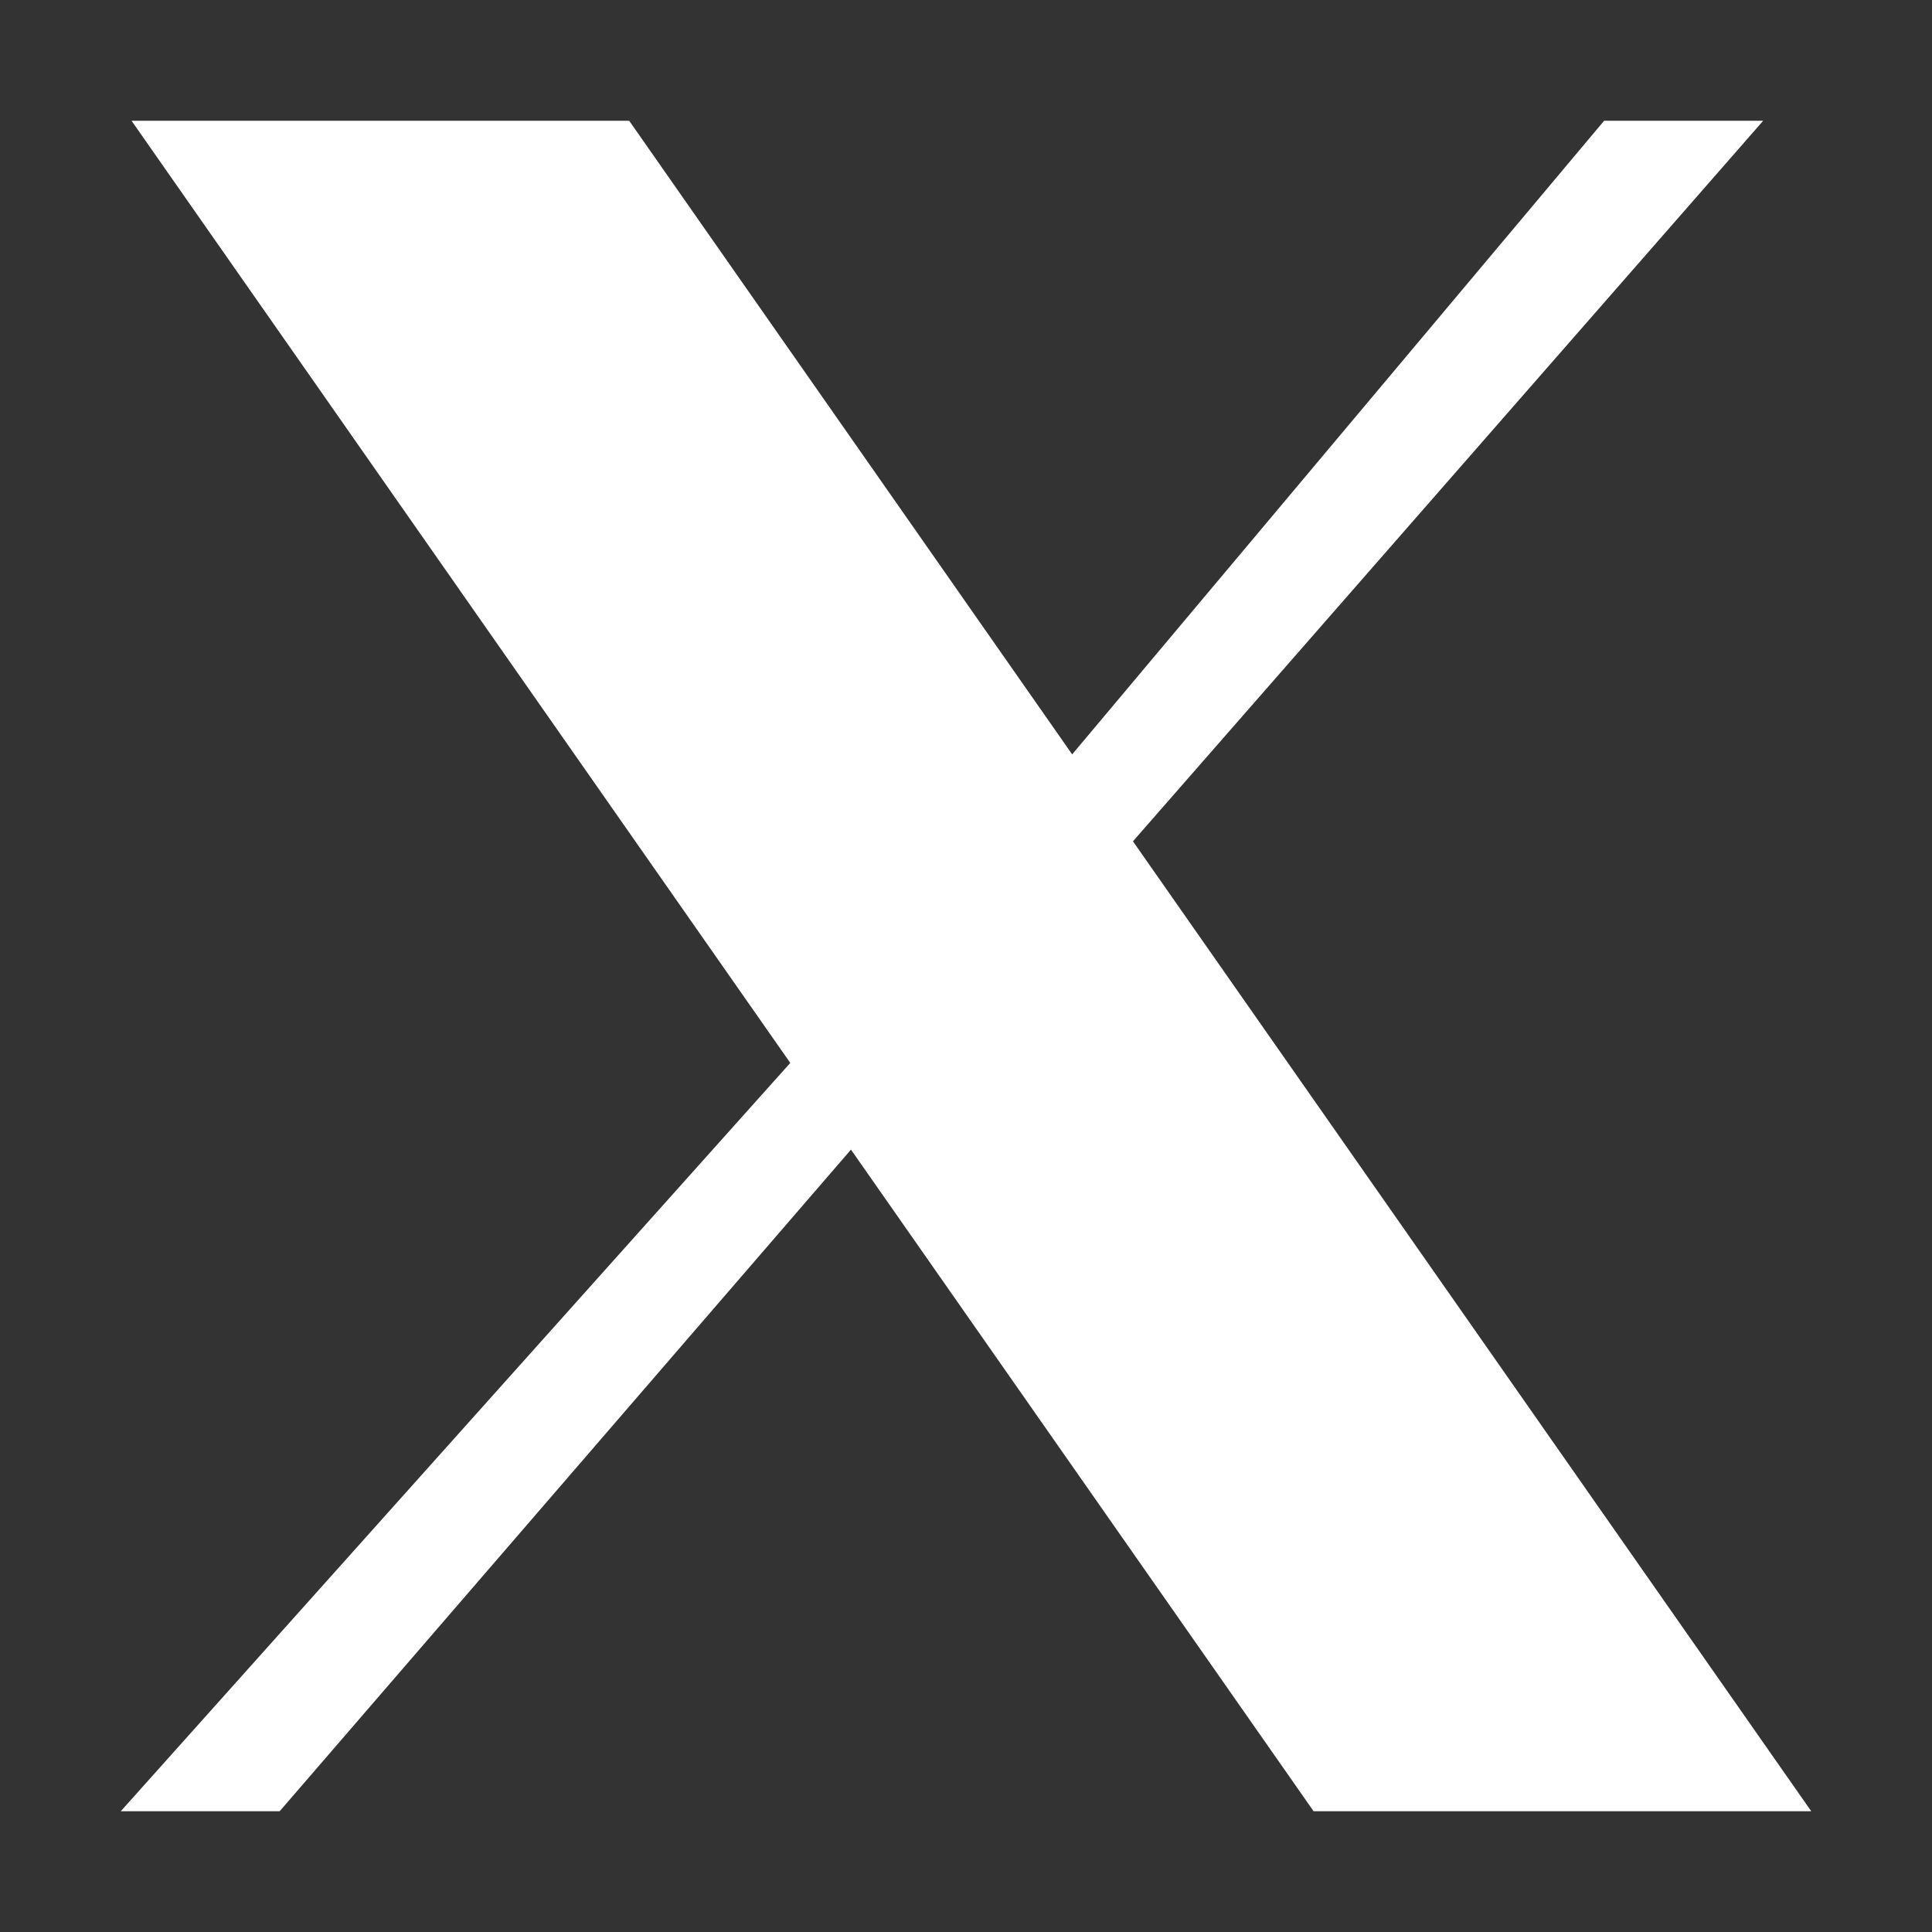
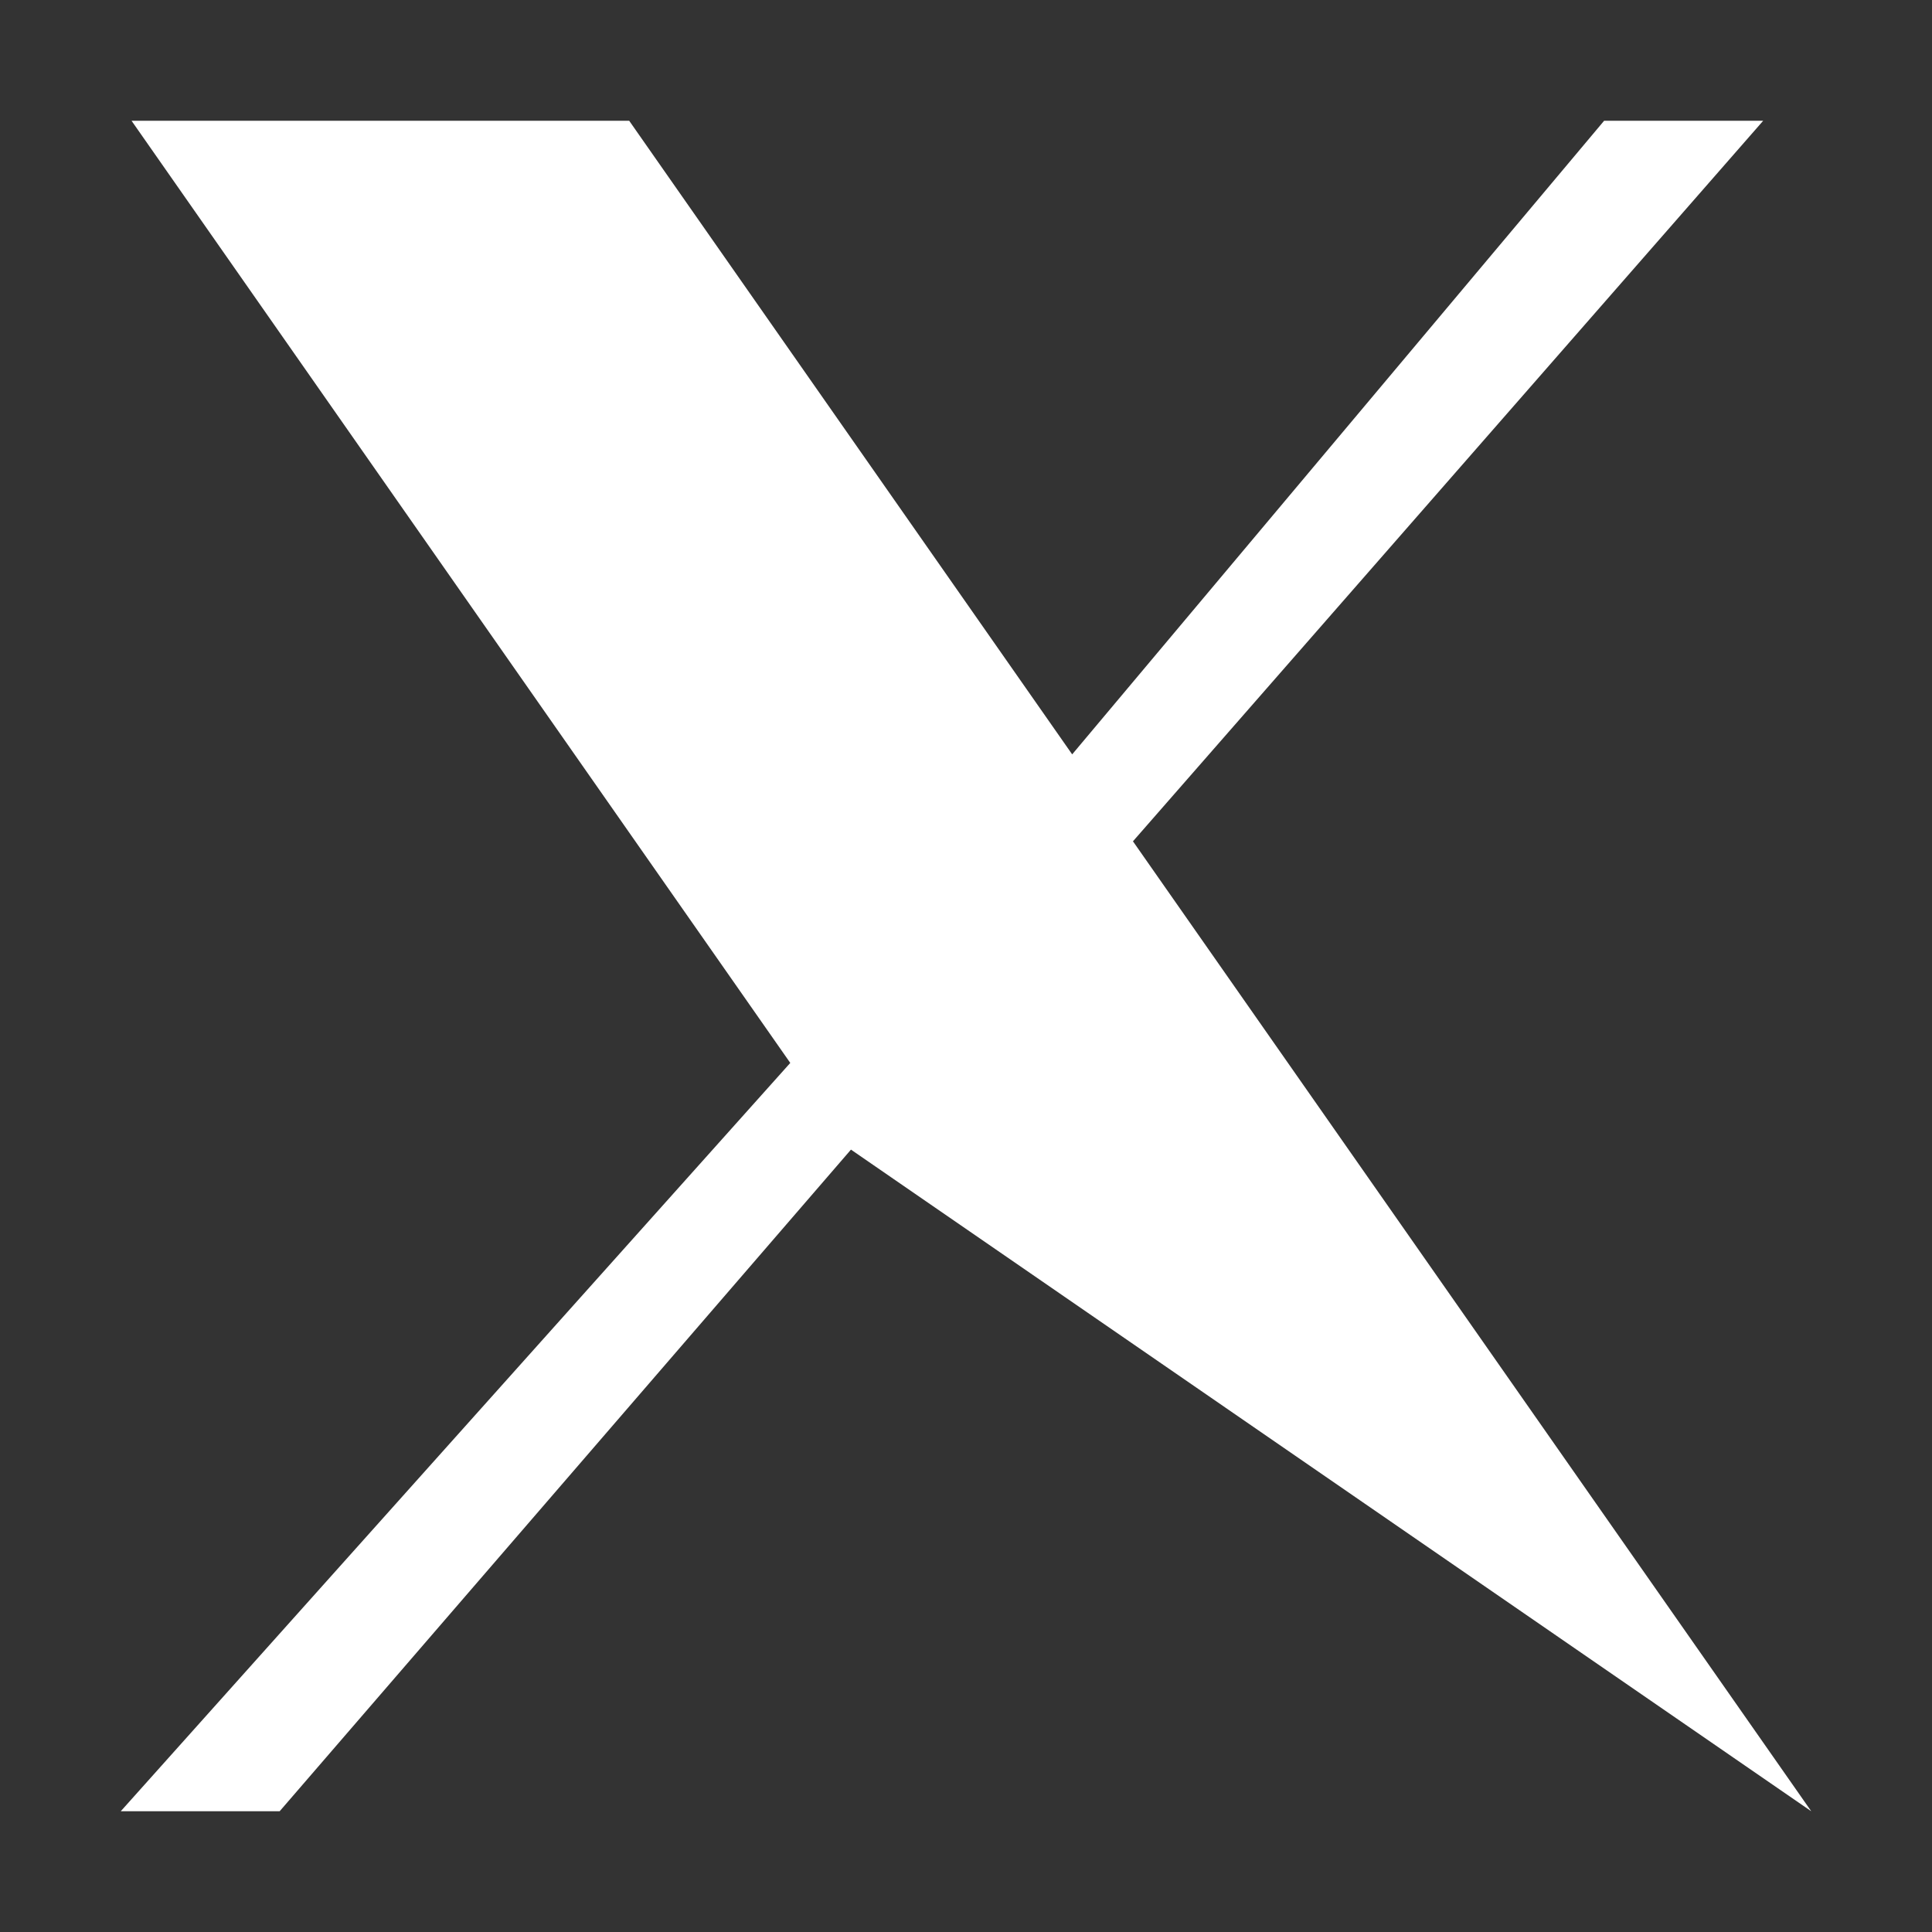
<svg xmlns="http://www.w3.org/2000/svg" width="24" height="24" viewBox="0 0 24 24" fill="none">
  <rect x="0" y="0" width="24" height="24" fill="#333333" stroke="none" />
-   <path d="M1.634 1.5H7.816L13.319 9.371L19.927 1.5H21.903L14.074 10.451L22.5 22.5H16.318L10.571 14.281L3.474 22.5H1.5L9.817 13.204L1.634 1.5Z" fill="white" />
+   <path d="M1.634 1.5H7.816L13.319 9.371L19.927 1.5H21.903L14.074 10.451L22.5 22.5L10.571 14.281L3.474 22.5H1.5L9.817 13.204L1.634 1.5Z" fill="white" />
</svg>